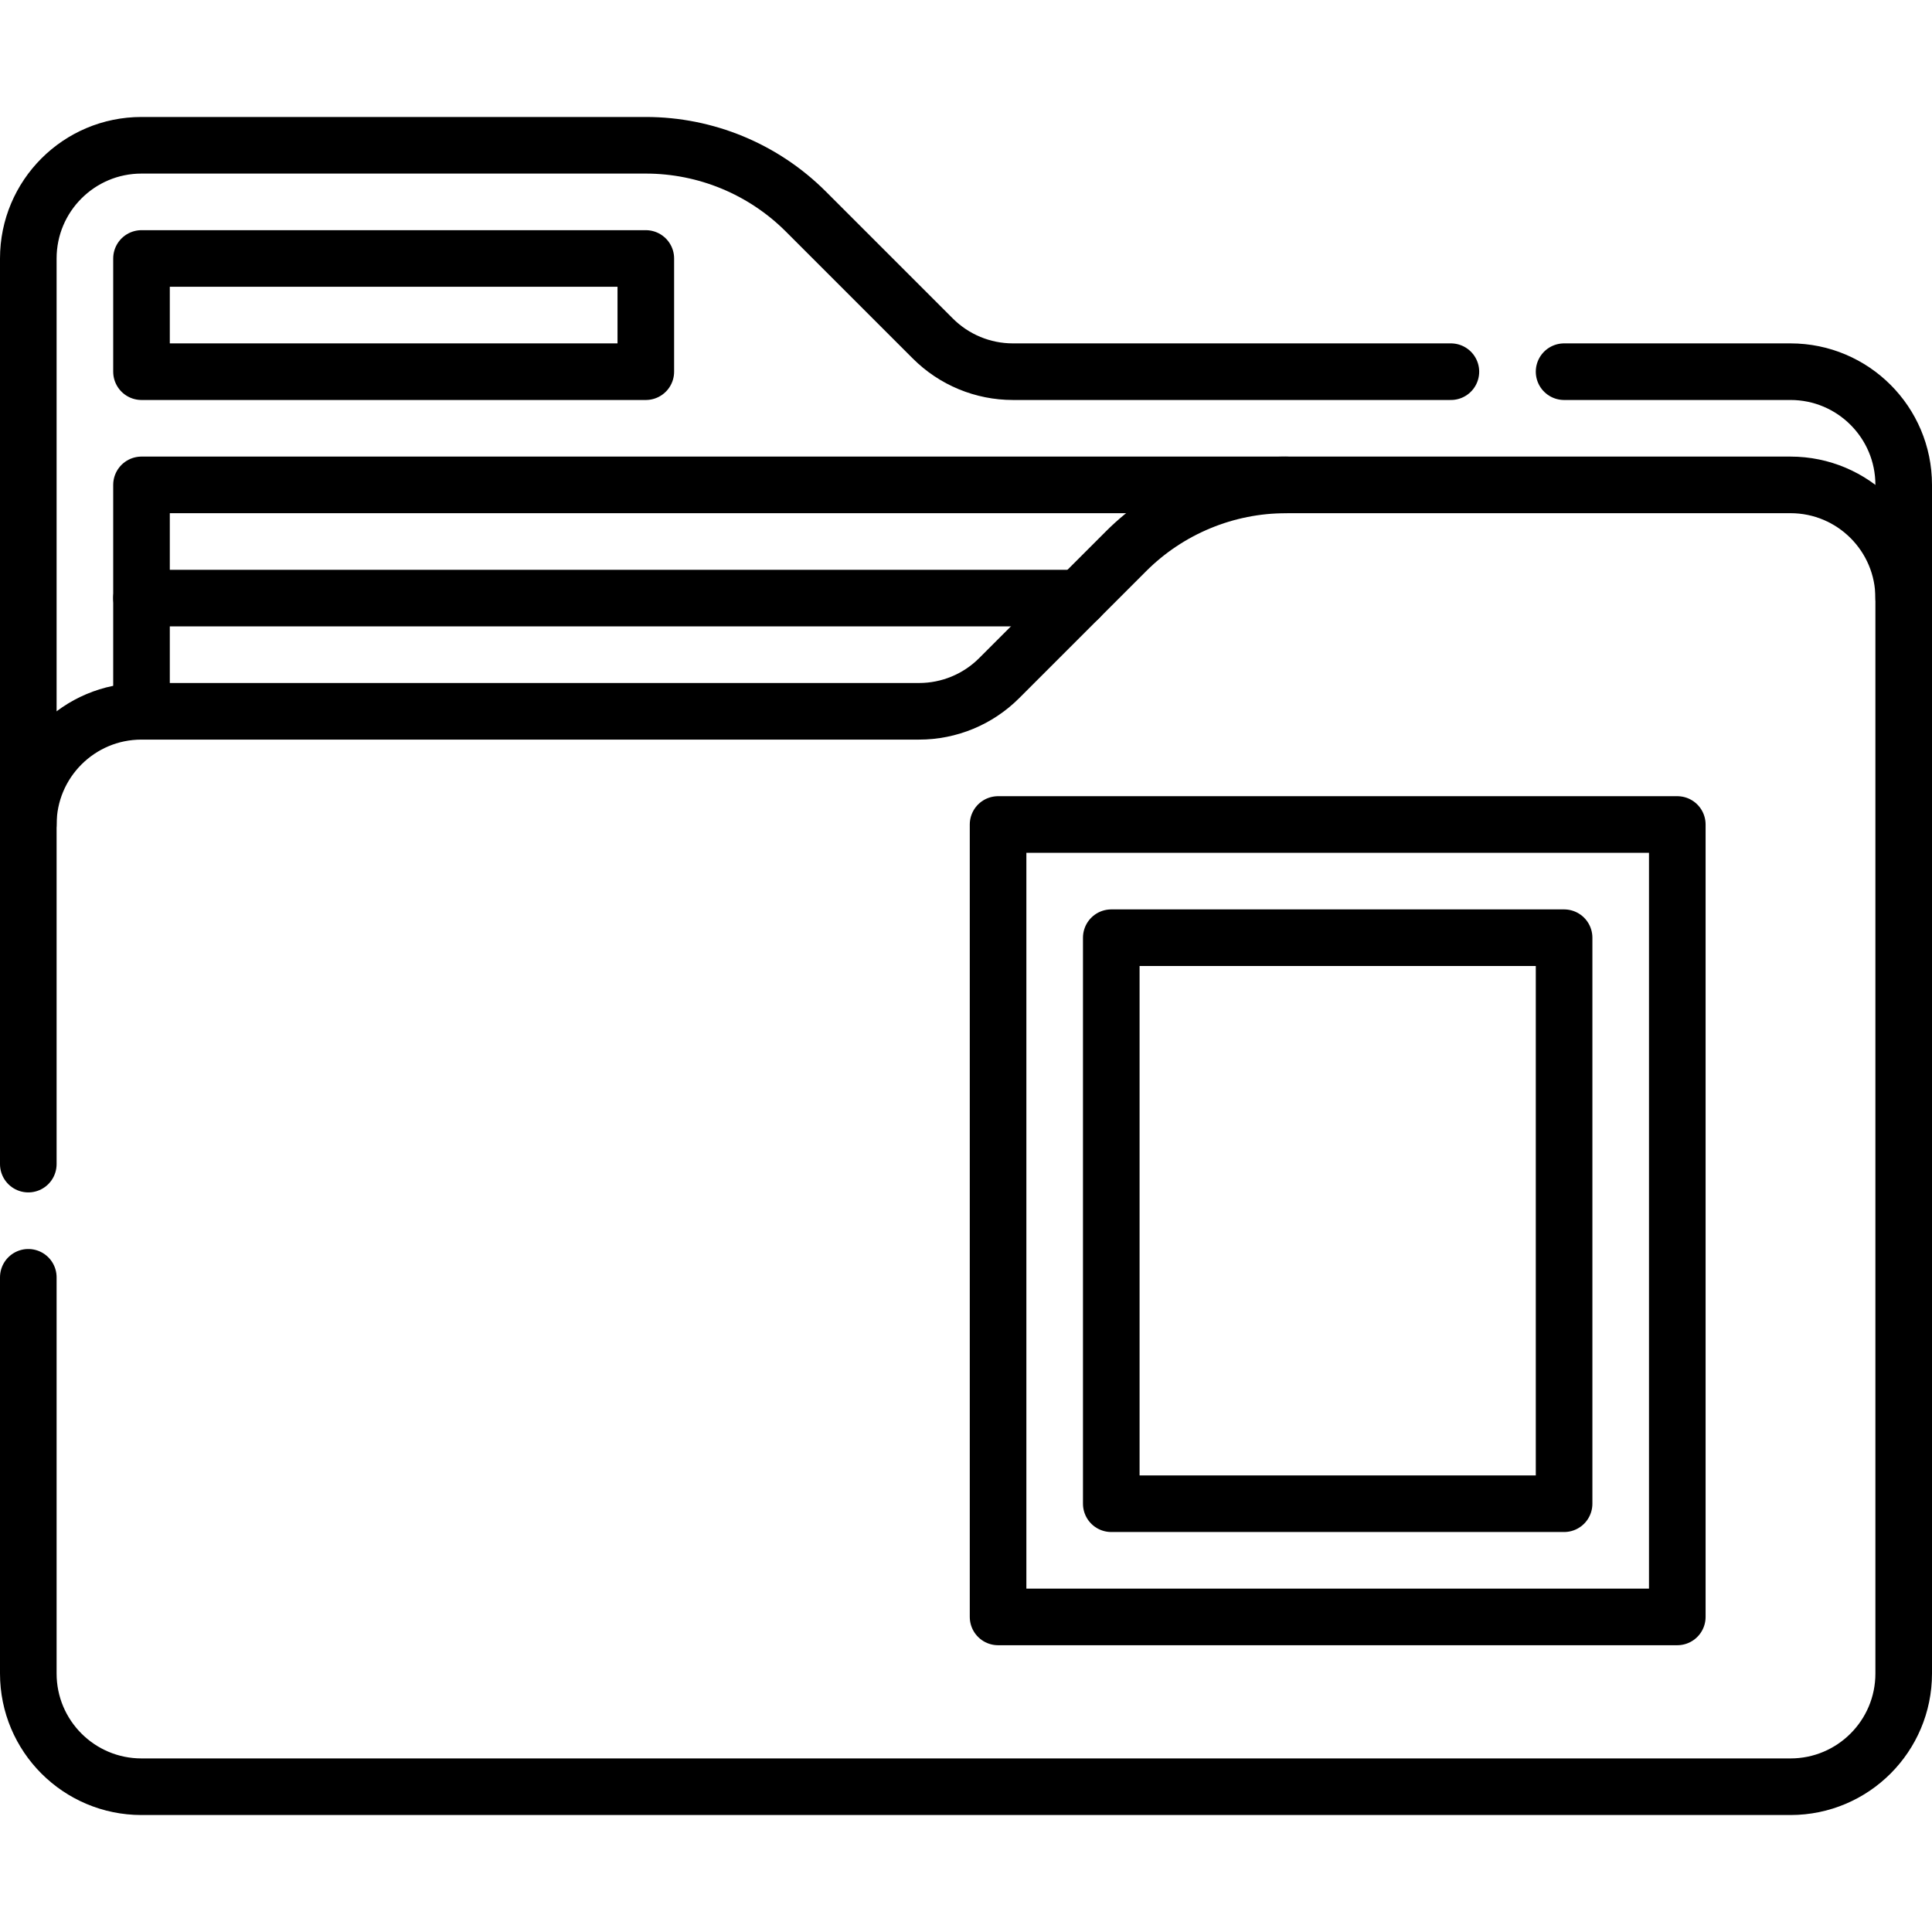
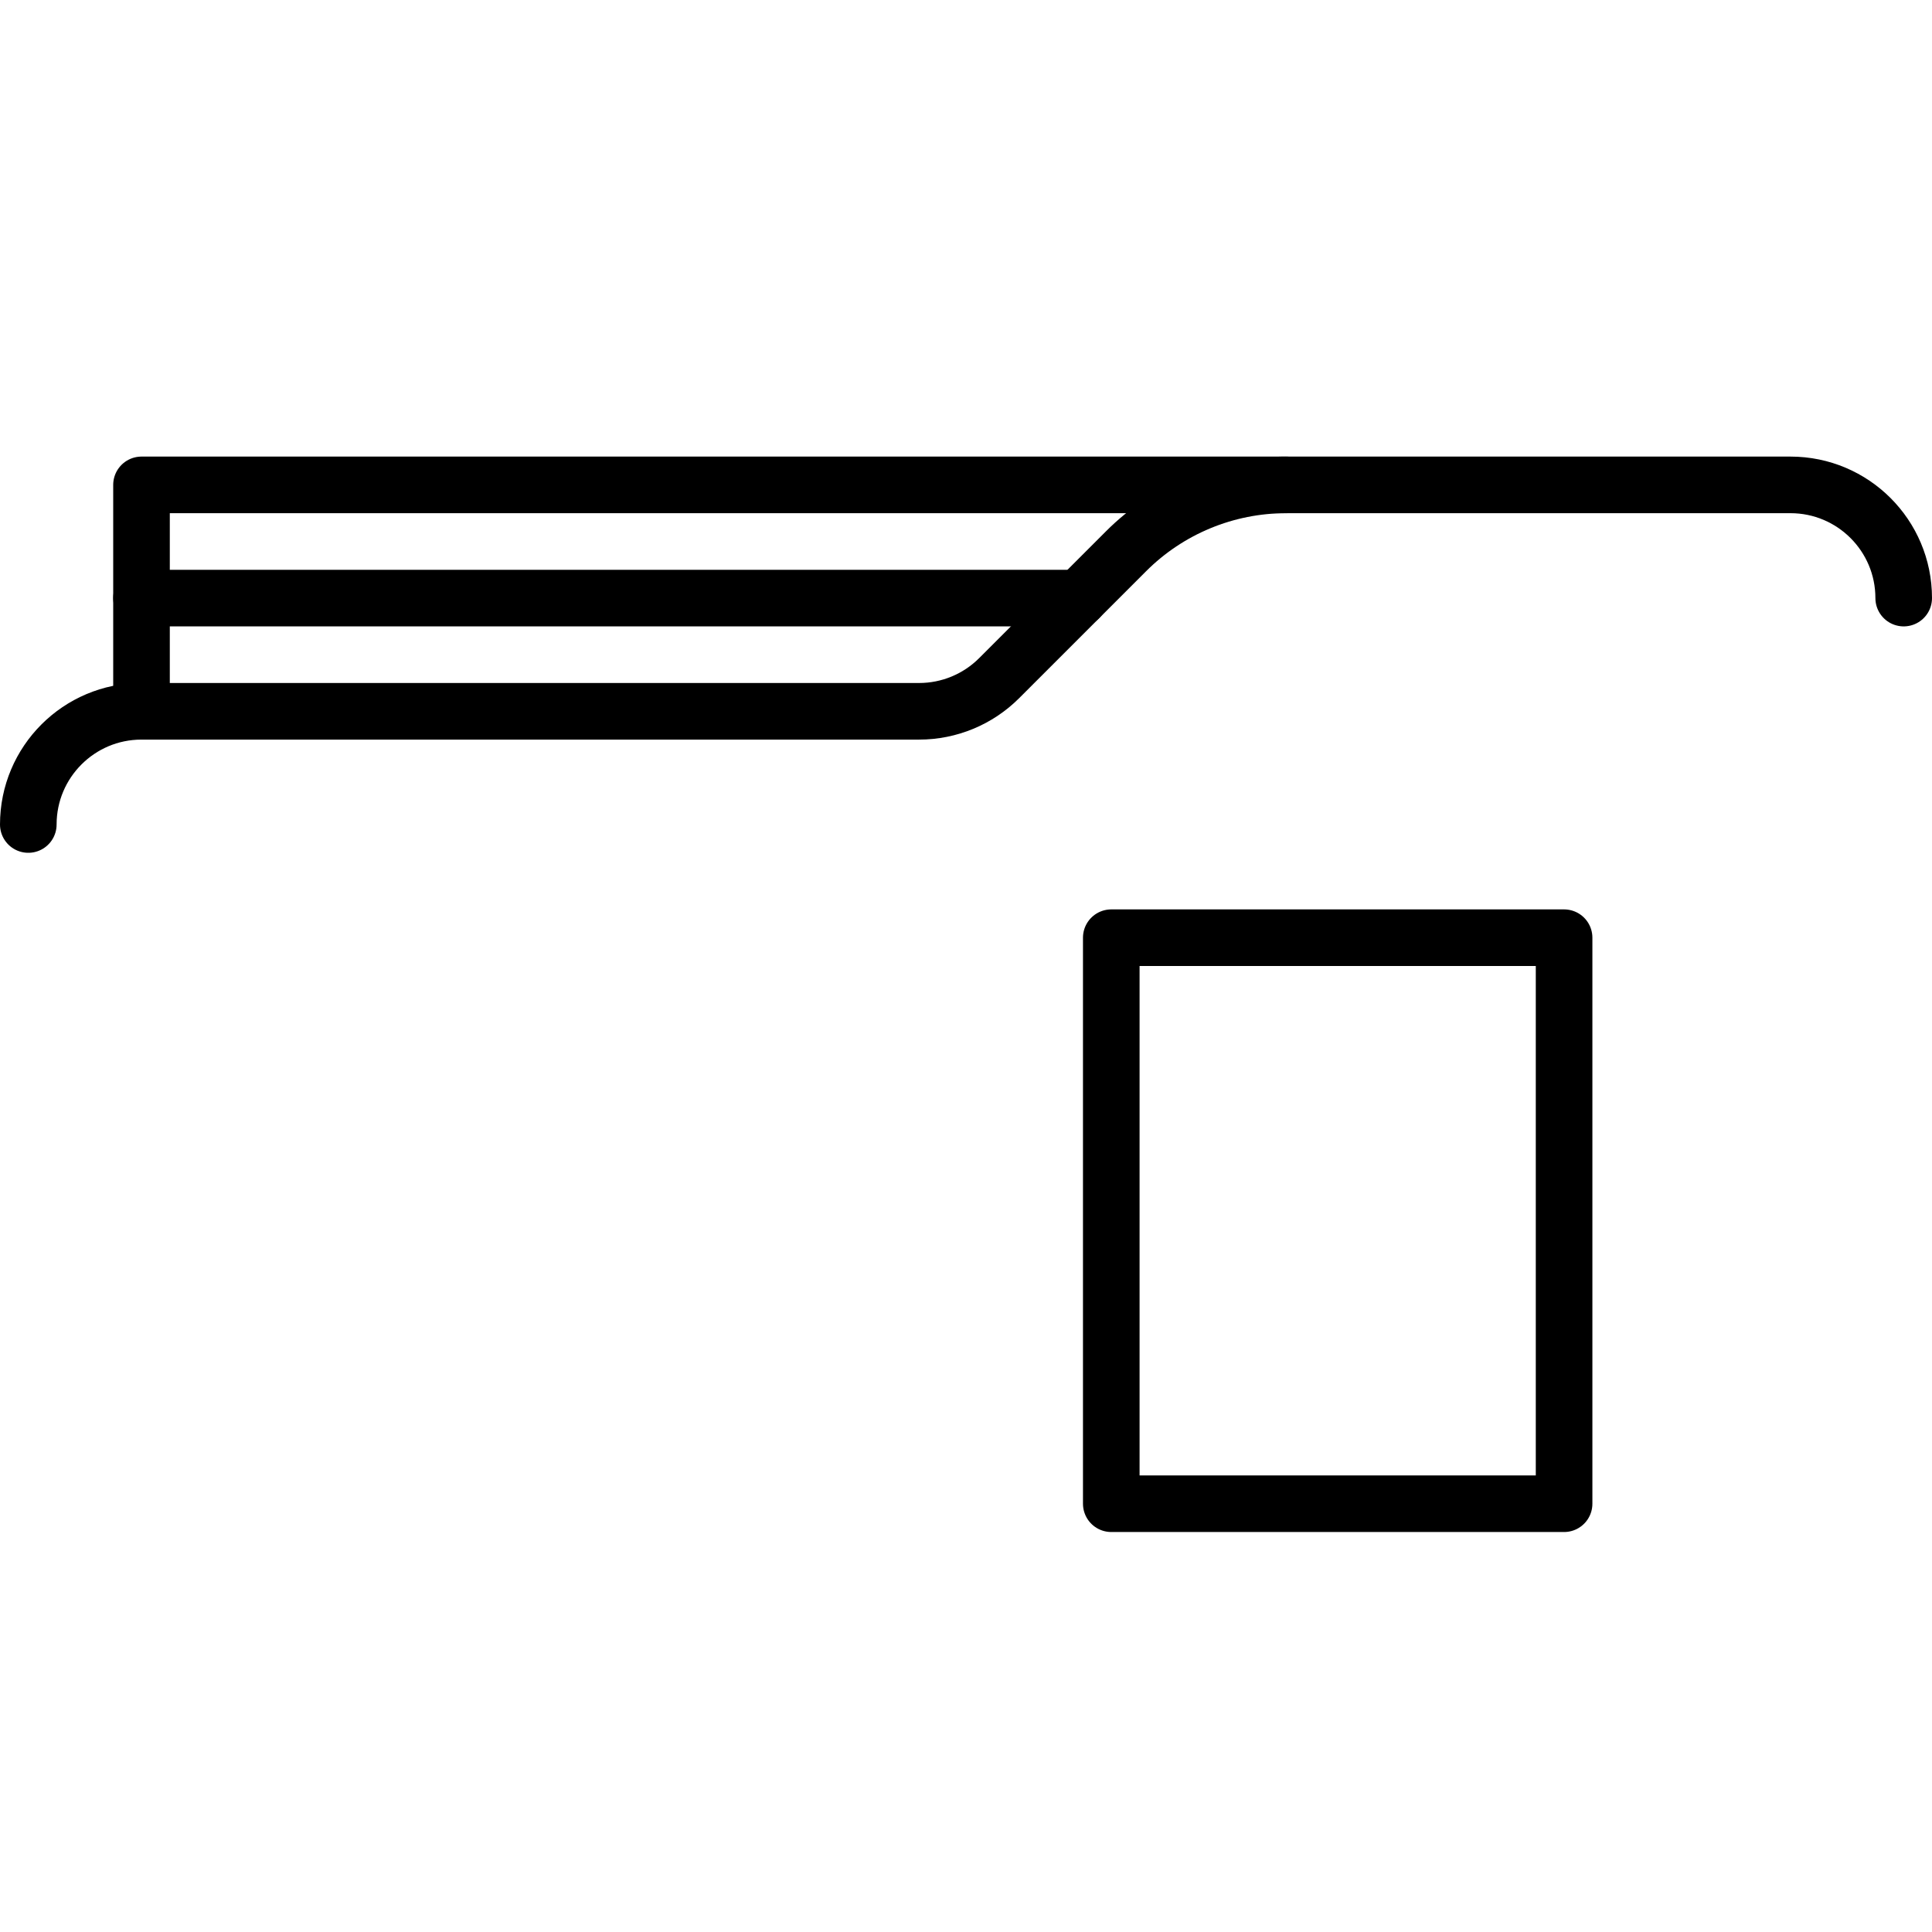
<svg xmlns="http://www.w3.org/2000/svg" version="1.1" id="Capa_1" x="0px" y="0px" viewBox="0 0 512 512" style="enable-background:new 0 0 512 512;" xml:space="preserve" width="512" height="512">
  <g>
-     <path style="fill:none;stroke:#000000;stroke-width:15;stroke-linecap:round;stroke-linejoin:round;stroke-miterlimit:10;" d="&#10;&#09;&#09;M384.5,98.5H268.426c-7.956,0-15.587-3.161-21.213-8.787l-33.64-33.639C202.321,44.821,187.06,38.5,171.147,38.5H37.5&#10;&#09;&#09;c-16.569,0-30,13.431-30,30v240" />
-     <path style="fill:none;stroke:#000000;stroke-width:15;stroke-linecap:round;stroke-linejoin:round;stroke-miterlimit:10;" d="&#10;&#09;&#09;M7.5,338.5v105c0,16.569,13.431,30,30,30h437c16.568,0,30-13.431,30-30v-315c0-16.569-13.432-30-30-30h-60" />
-     <rect x="37.5" y="68.5" style="fill:none;stroke:#000000;stroke-width:15;stroke-linecap:round;stroke-linejoin:round;stroke-miterlimit:10;" width="133.647" height="30" />
    <path style="fill:none;stroke:#000000;stroke-width:15;stroke-linecap:round;stroke-linejoin:round;stroke-miterlimit:10;" d="&#10;&#09;&#09;M340.853,128.5c-15.913,0-31.174,6.321-42.426,17.574l-33.64,33.64c-5.626,5.626-13.257,8.787-21.213,8.787H37.5&#10;&#09;&#09;c-16.569,0-30,13.431-30,30" />
    <path style="fill:none;stroke:#000000;stroke-width:15;stroke-linecap:round;stroke-linejoin:round;stroke-miterlimit:10;" d="&#10;&#09;&#09;M37.5,188.5v-60h437c16.569,0,30,13.431,30,30" />
    <line style="fill:none;stroke:#000000;stroke-width:15;stroke-linecap:round;stroke-linejoin:round;stroke-miterlimit:10;" x1="37.5" y1="158.5" x2="286" y2="158.5" />
-     <rect x="264.5" y="218.5" style="fill:none;stroke:#000000;stroke-width:15;stroke-linecap:round;stroke-linejoin:round;stroke-miterlimit:10;" width="180" height="210" />
    <rect x="294.5" y="248.5" style="fill:none;stroke:#000000;stroke-width:15;stroke-linecap:round;stroke-linejoin:round;stroke-miterlimit:10;" width="120" height="150" />
  </g>
</svg>